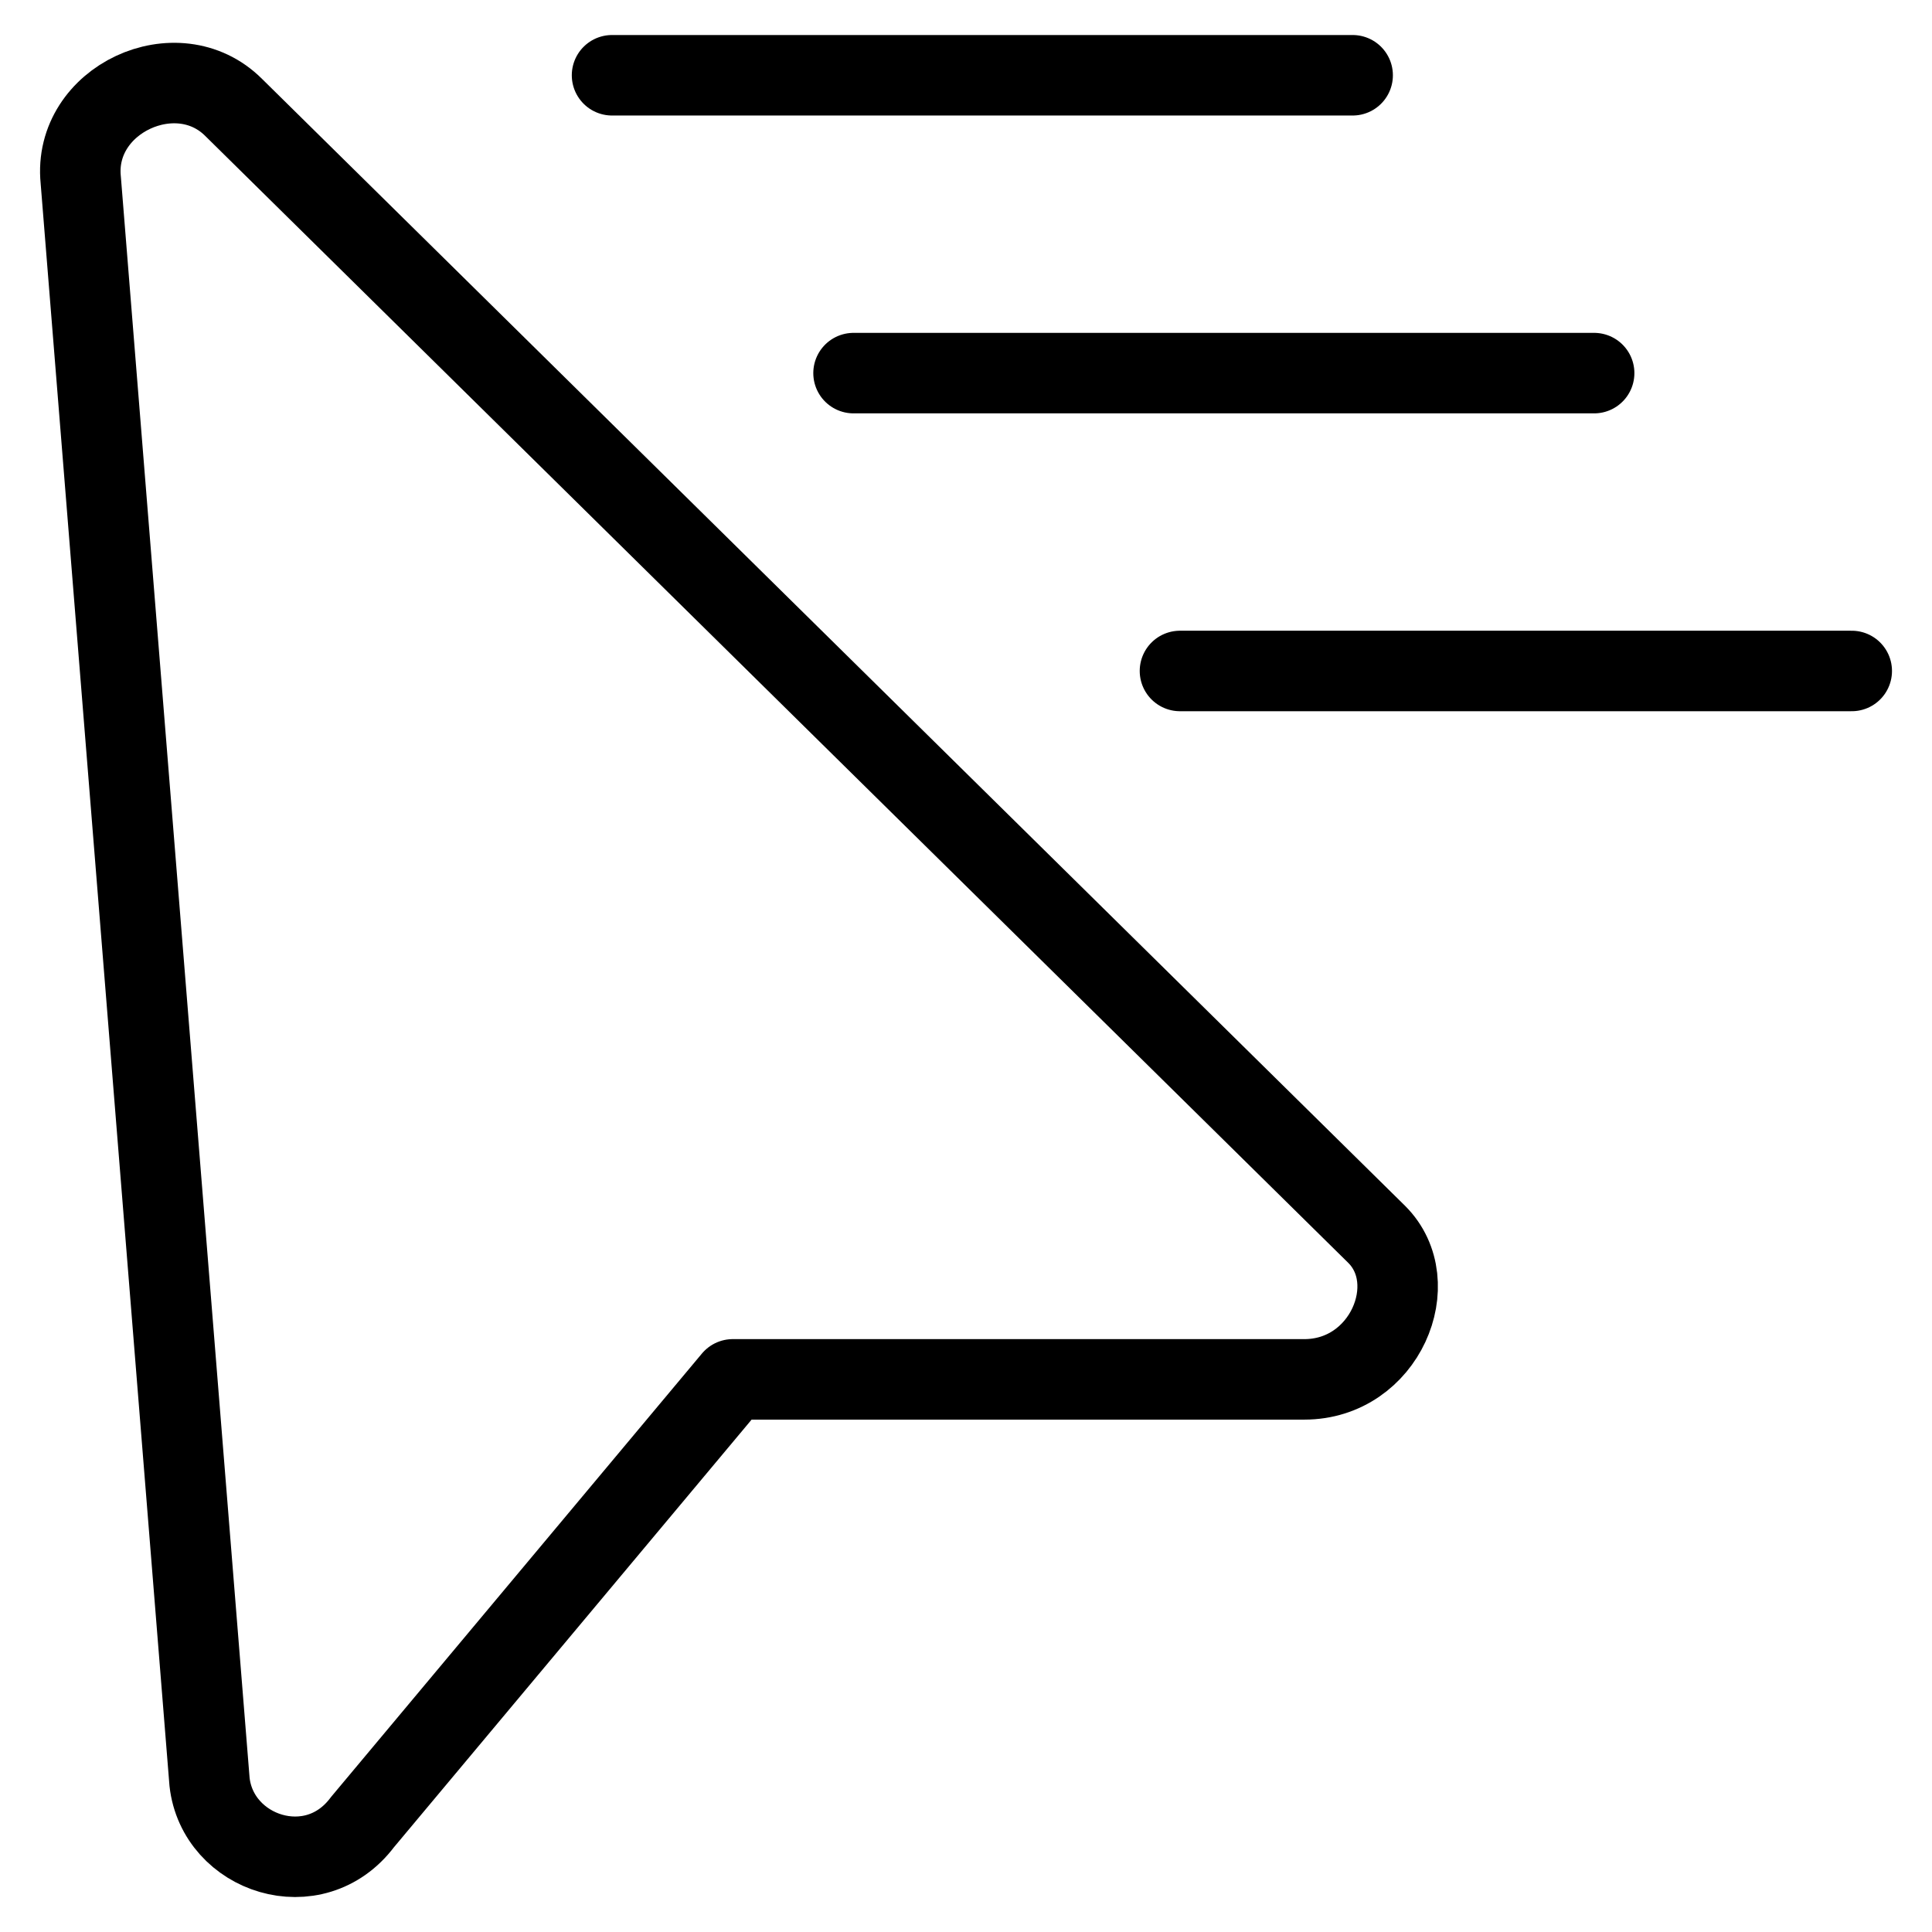
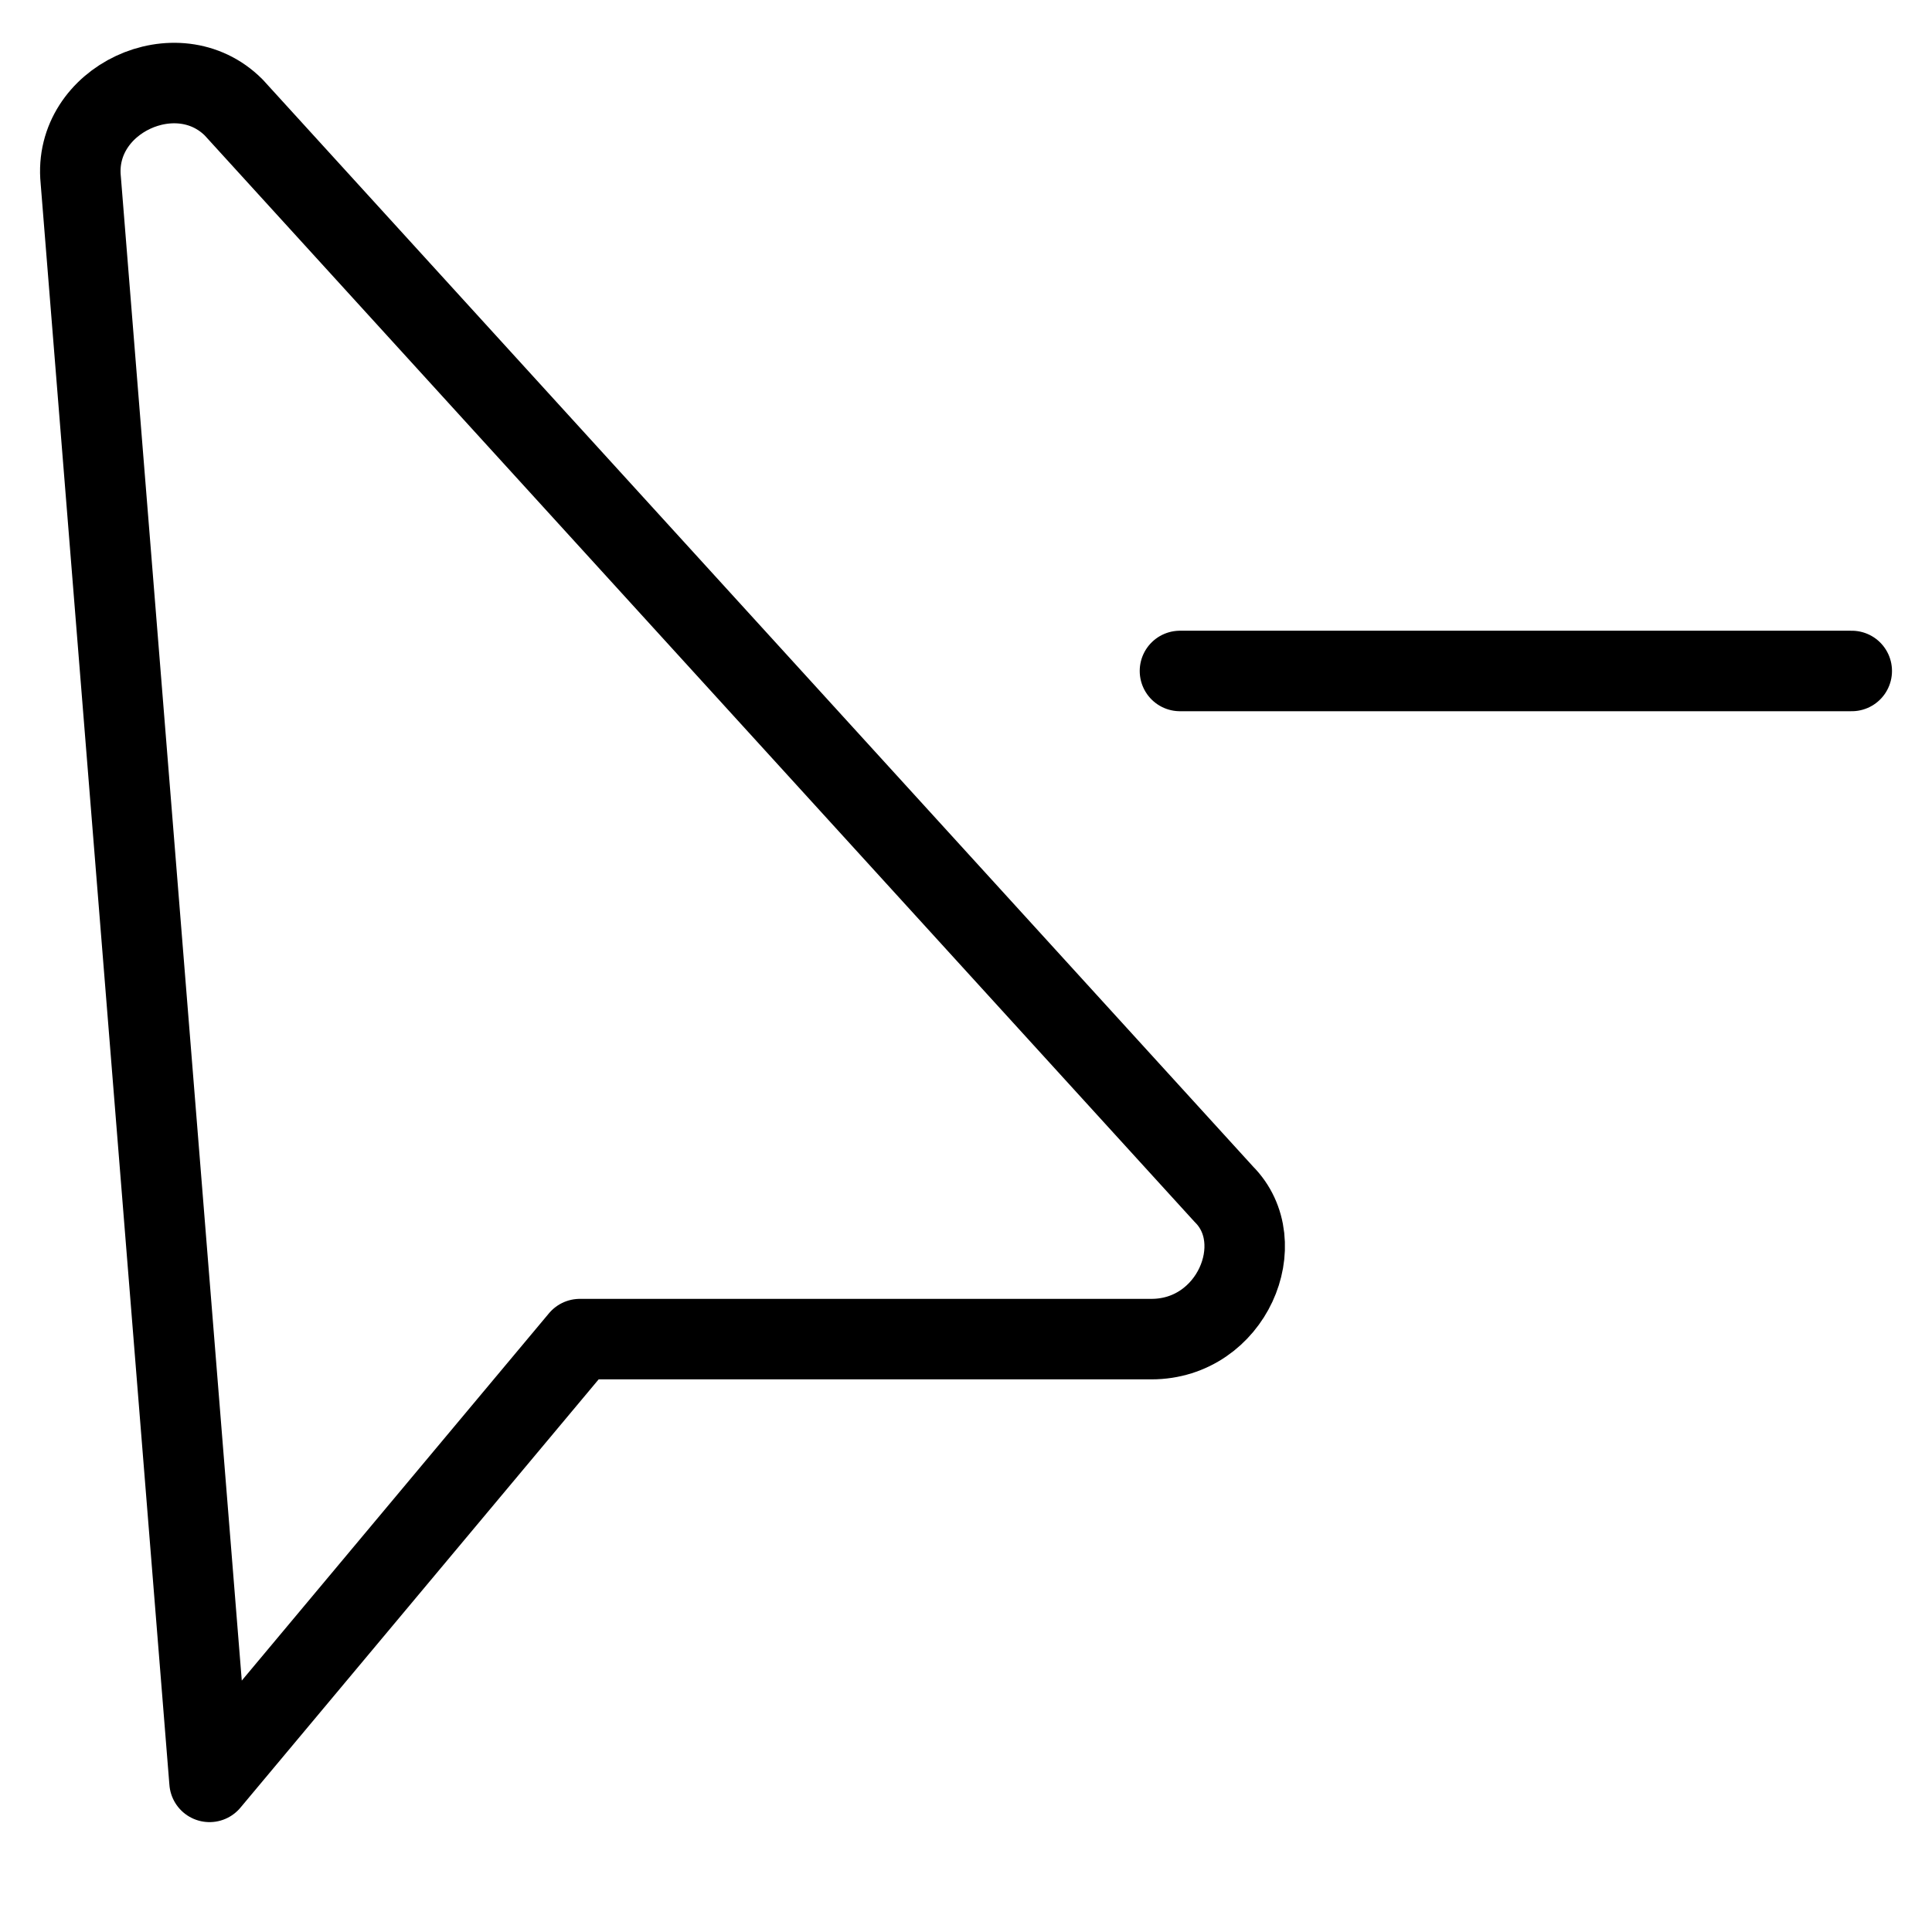
<svg xmlns="http://www.w3.org/2000/svg" fill="none" viewBox="0 0 24 24">
-   <path stroke="#000000" stroke-linecap="round" stroke-linejoin="round" stroke-miterlimit="10" d="M1.003 2.235 2.603 22.135c0.1 0.9 1.3 1.3 1.9 0.5l4.6 -5.5h7.1c1 0 1.5 -1.2 0.9 -1.8L2.903 1.335c-0.7 -0.7 -2 -0.1 -1.9 0.9Z" stroke-width="1" />
-   <path stroke="#000000" stroke-linecap="round" stroke-linejoin="round" stroke-miterlimit="10" d="M16.803 0.935H7.603" stroke-width="1" />
-   <path stroke="#000000" stroke-linecap="round" stroke-linejoin="round" stroke-miterlimit="10" d="M19.803 4.635h-9.2" stroke-width="1" />
+   <path stroke="#000000" stroke-linecap="round" stroke-linejoin="round" stroke-miterlimit="10" d="M1.003 2.235 2.603 22.135l4.6 -5.5h7.1c1 0 1.5 -1.2 0.9 -1.8L2.903 1.335c-0.7 -0.7 -2 -0.1 -1.9 0.9Z" stroke-width="1" />
  <path stroke="#000000" stroke-linecap="round" stroke-linejoin="round" stroke-miterlimit="10" d="m23.003 8.335 -8.345 0" stroke-width="1" />
</svg>